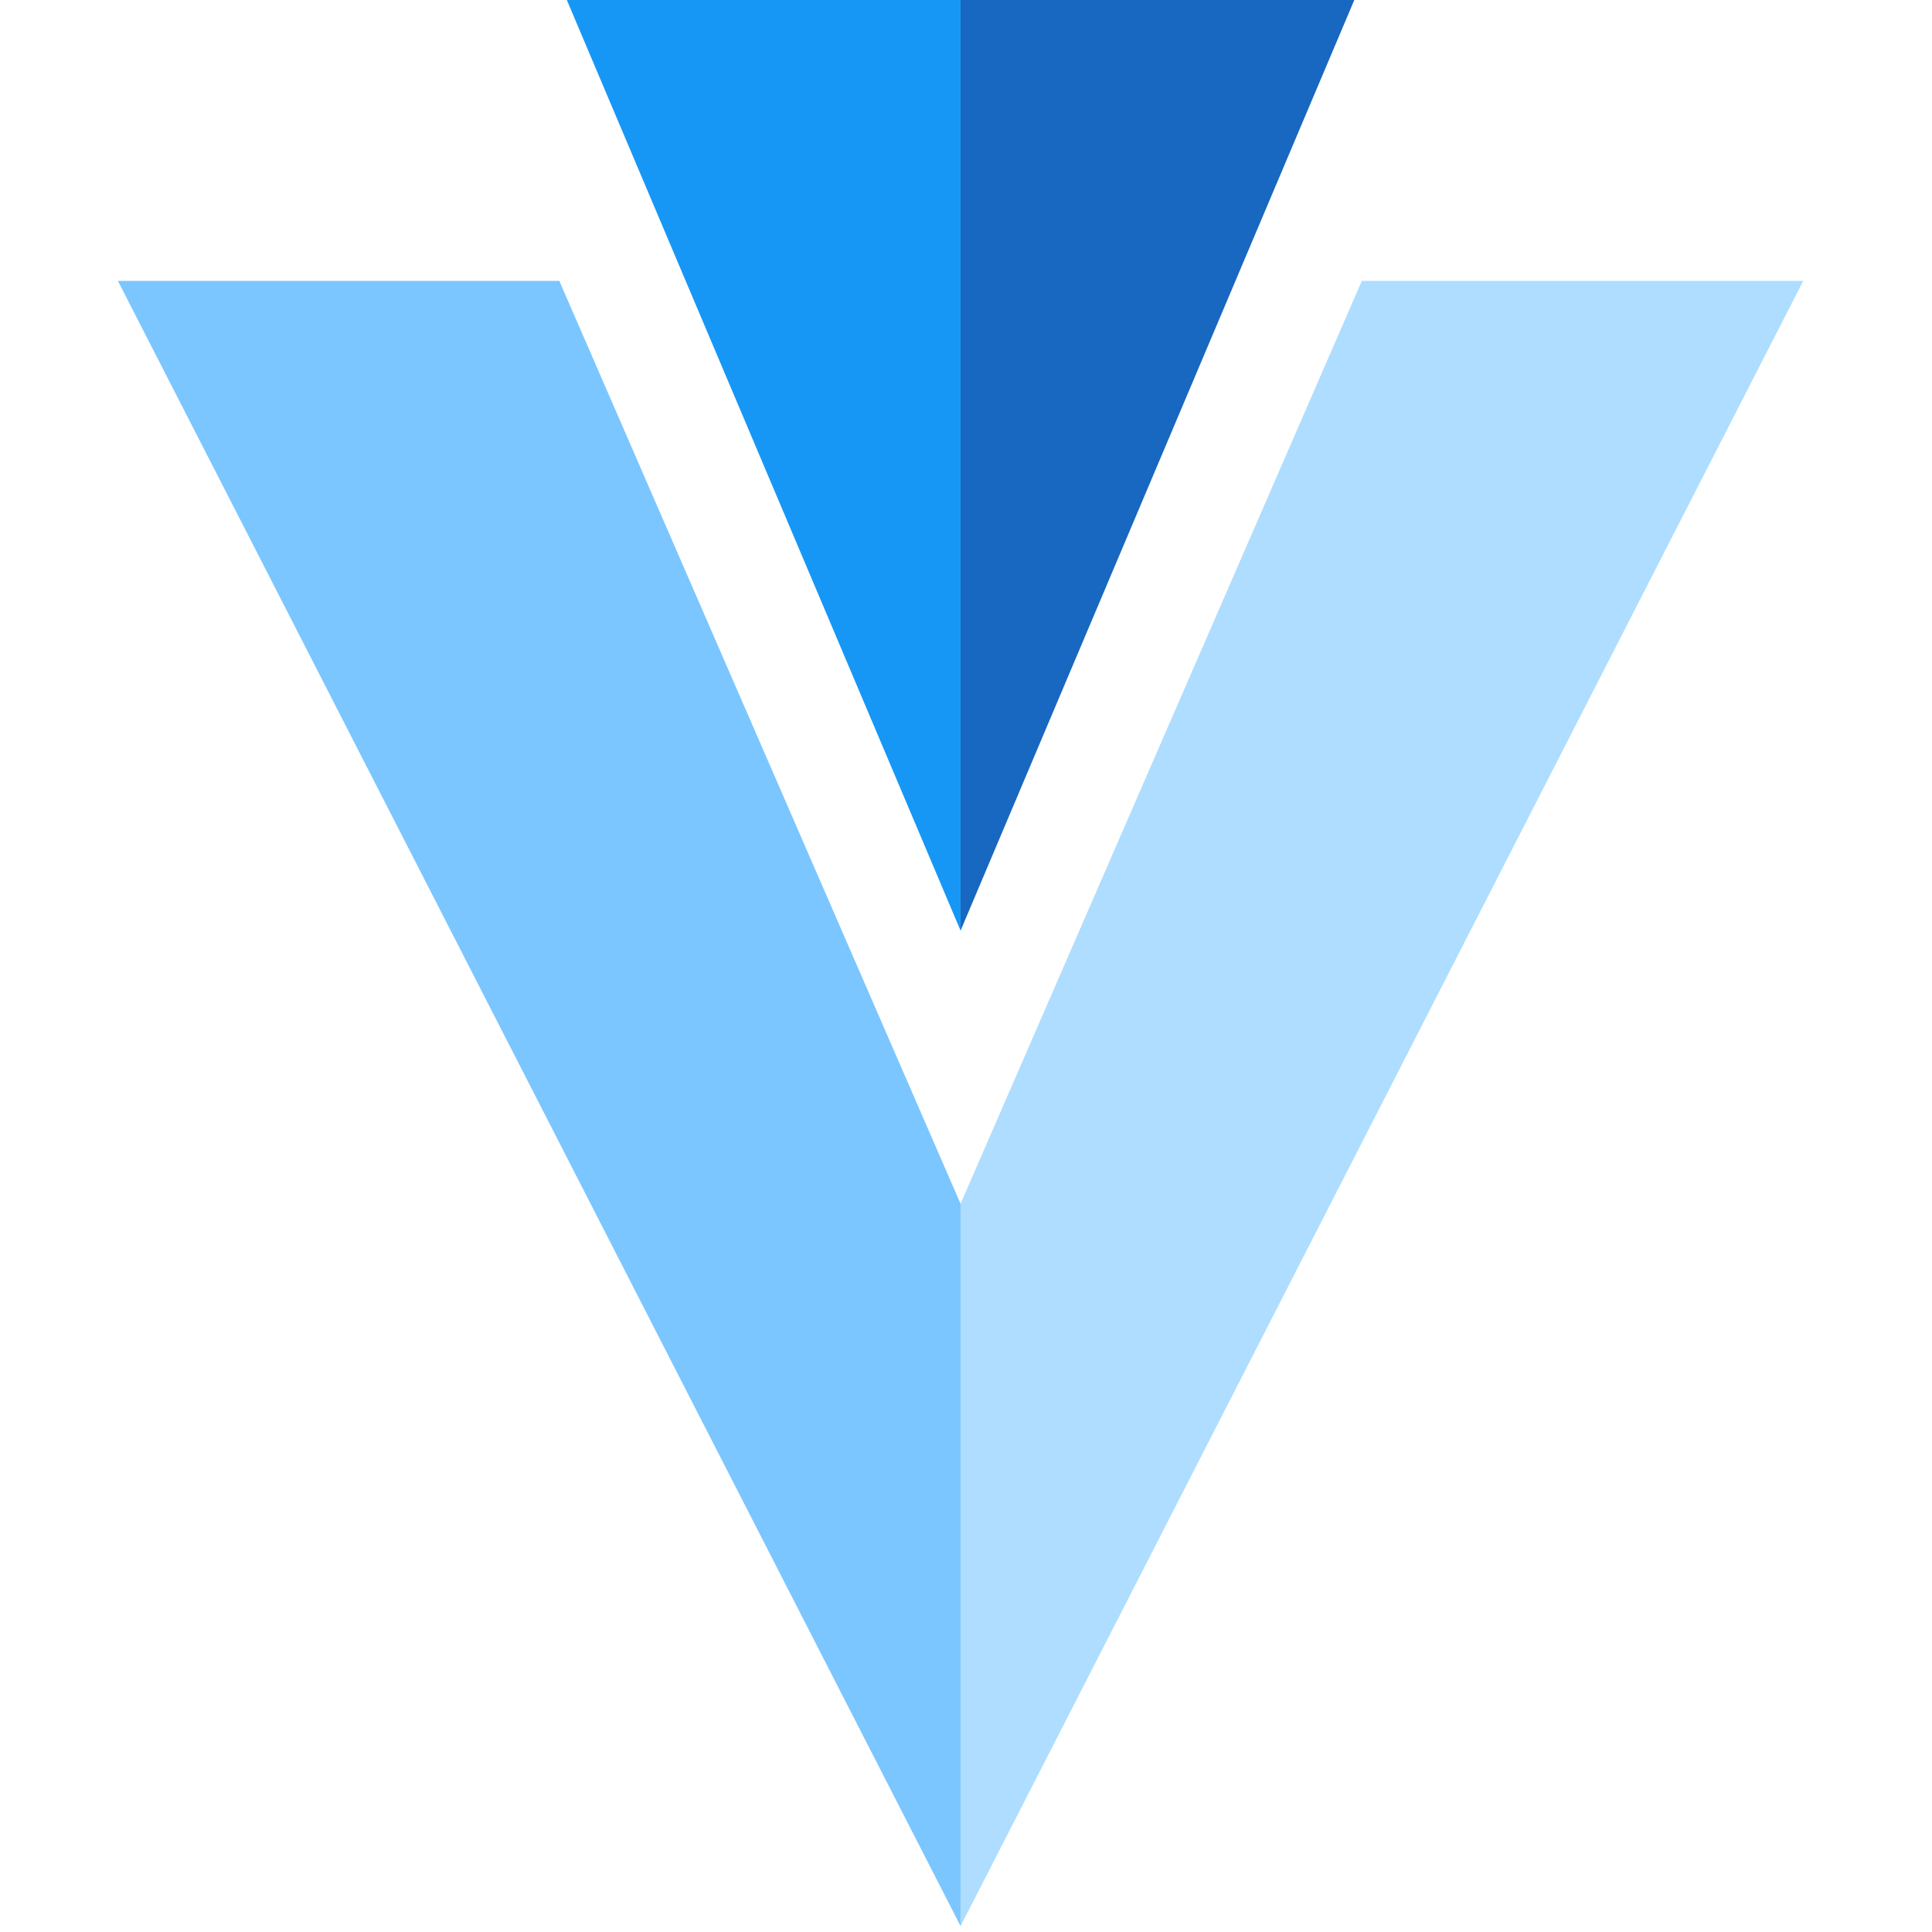
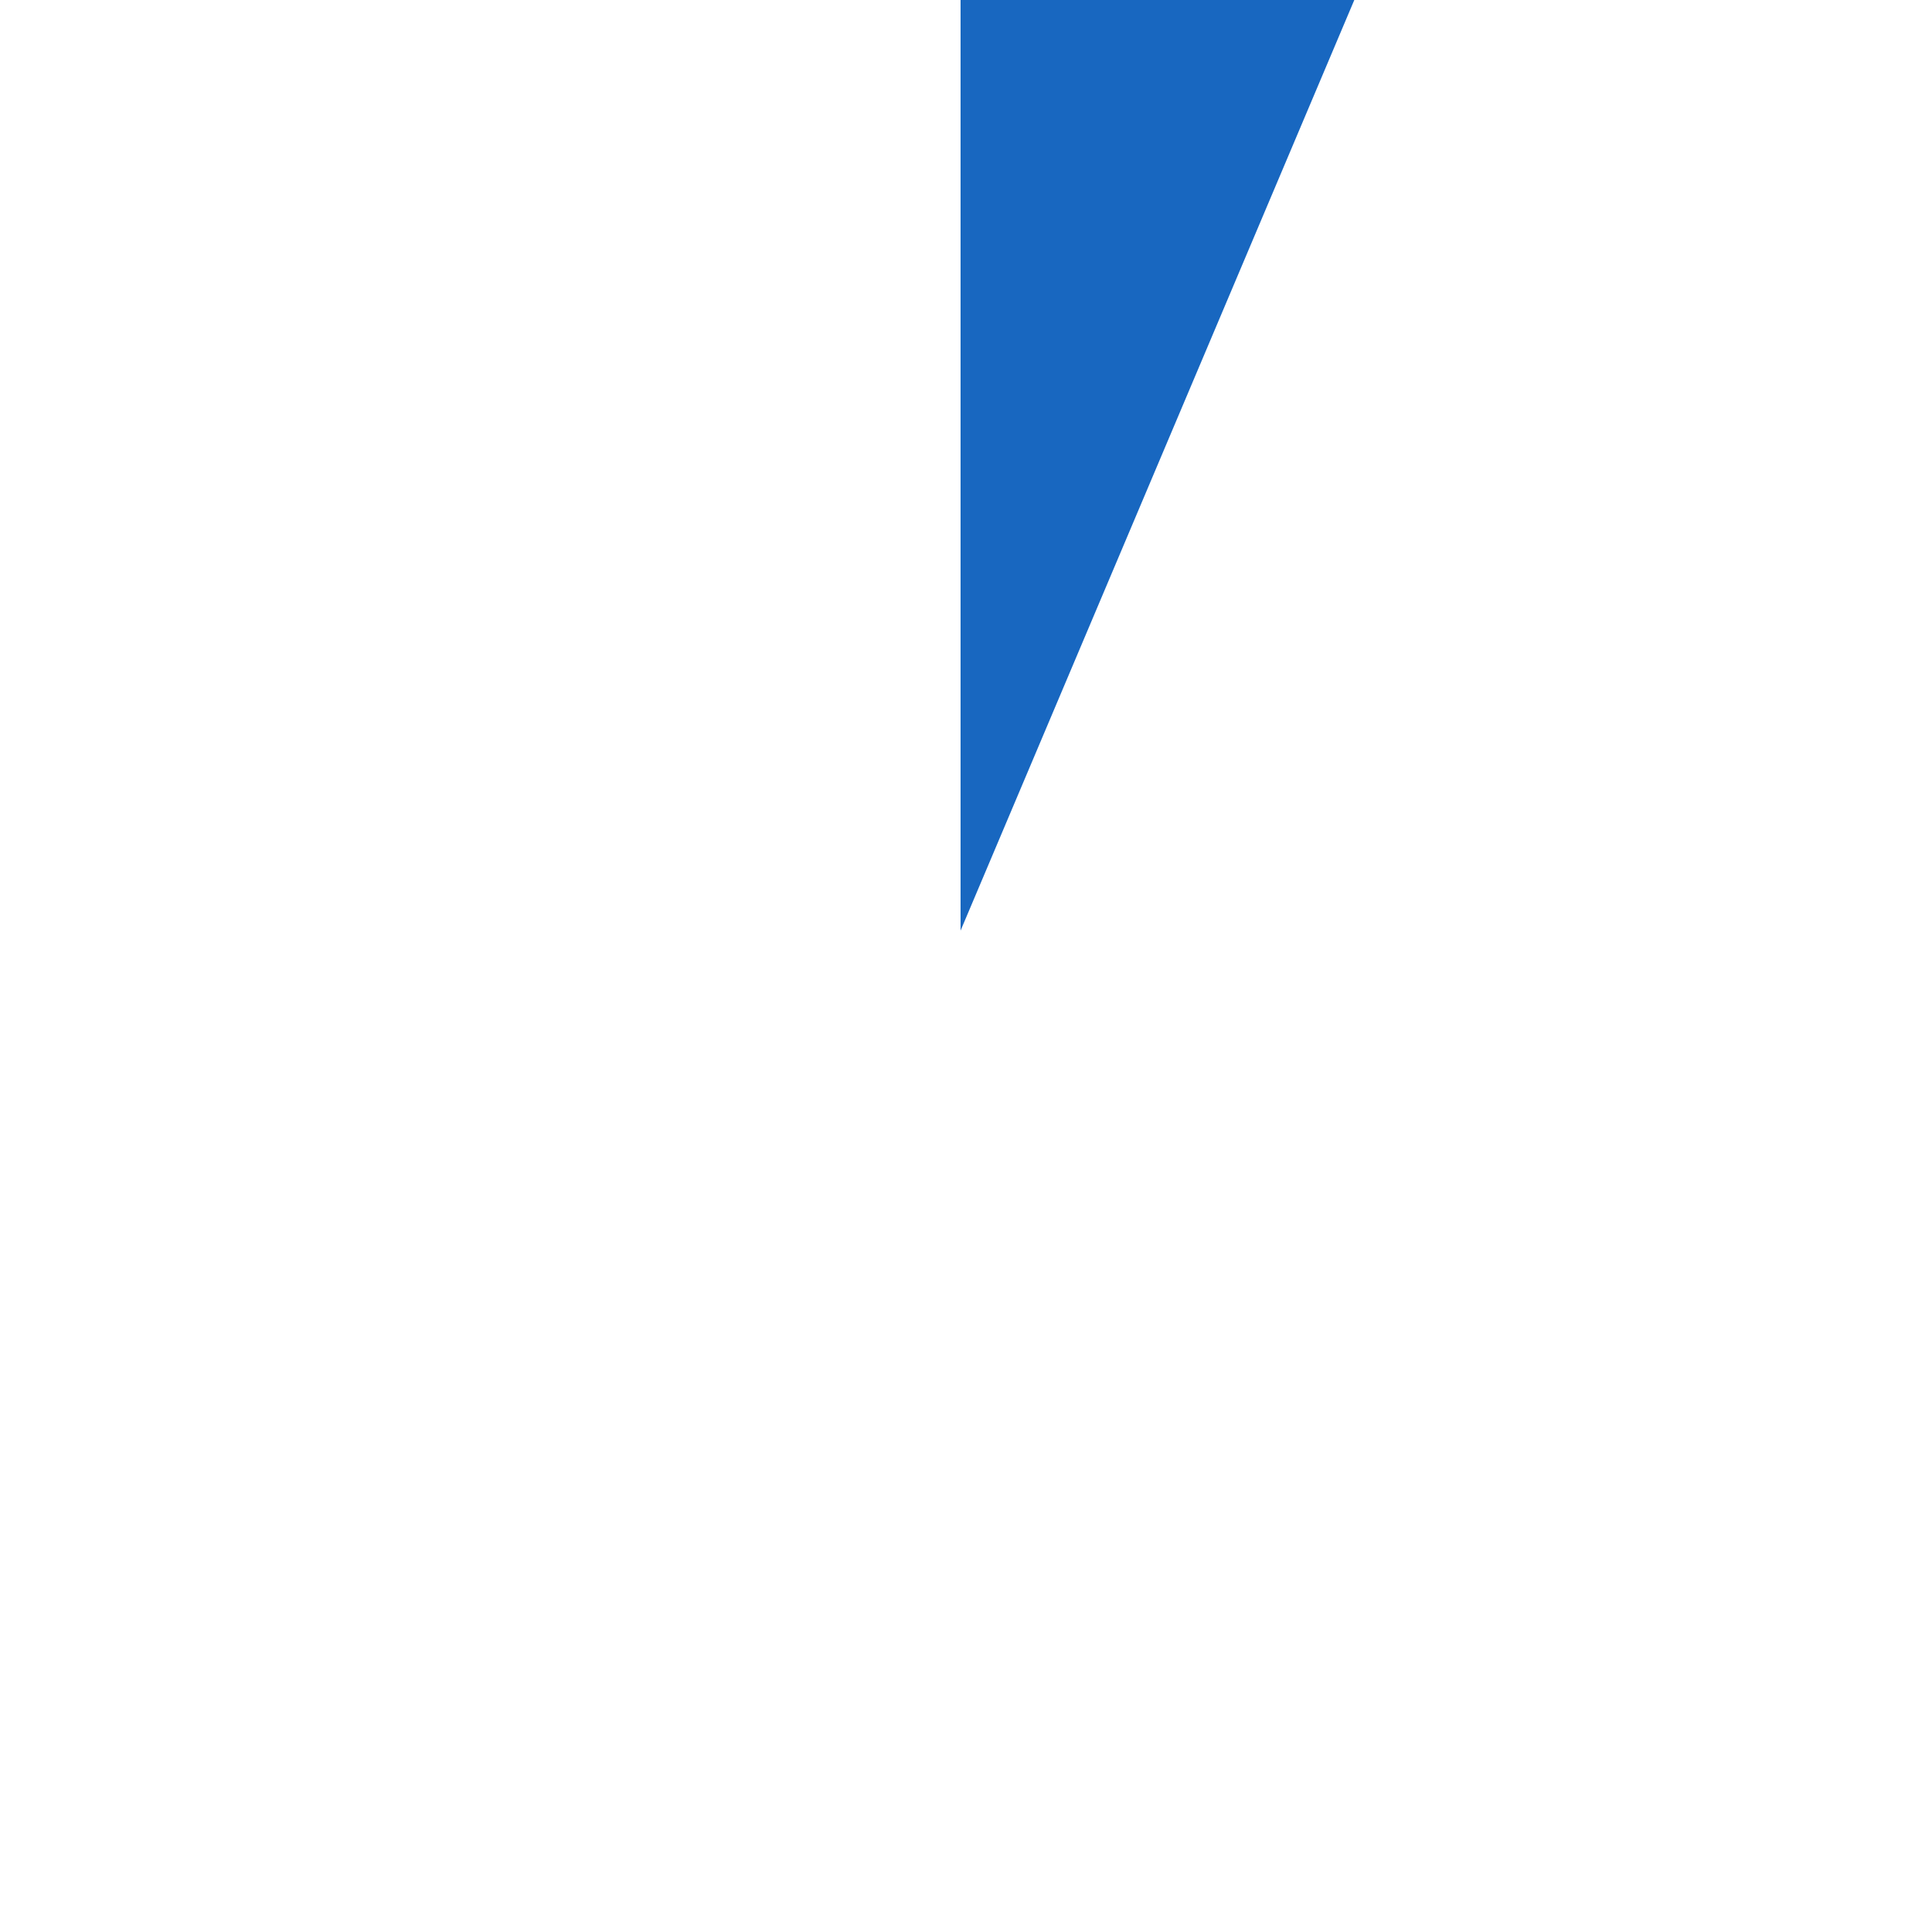
<svg xmlns="http://www.w3.org/2000/svg" width="295" height="295" viewBox="0 0 295 295" fill="none">
-   <path d="M146.67 0H86.55L146.67 142.1" fill="#1697F6" />
-   <path d="M146.67 183.81V294.1L18 42.89H85.4" fill="#7BC6FF" />
  <path d="M146.67 0H206.79L146.67 142.1" fill="#1867C0" />
-   <path d="M146.67 183.81V294.1L275.34 42.89H207.94" fill="#AEDDFF" />
</svg>